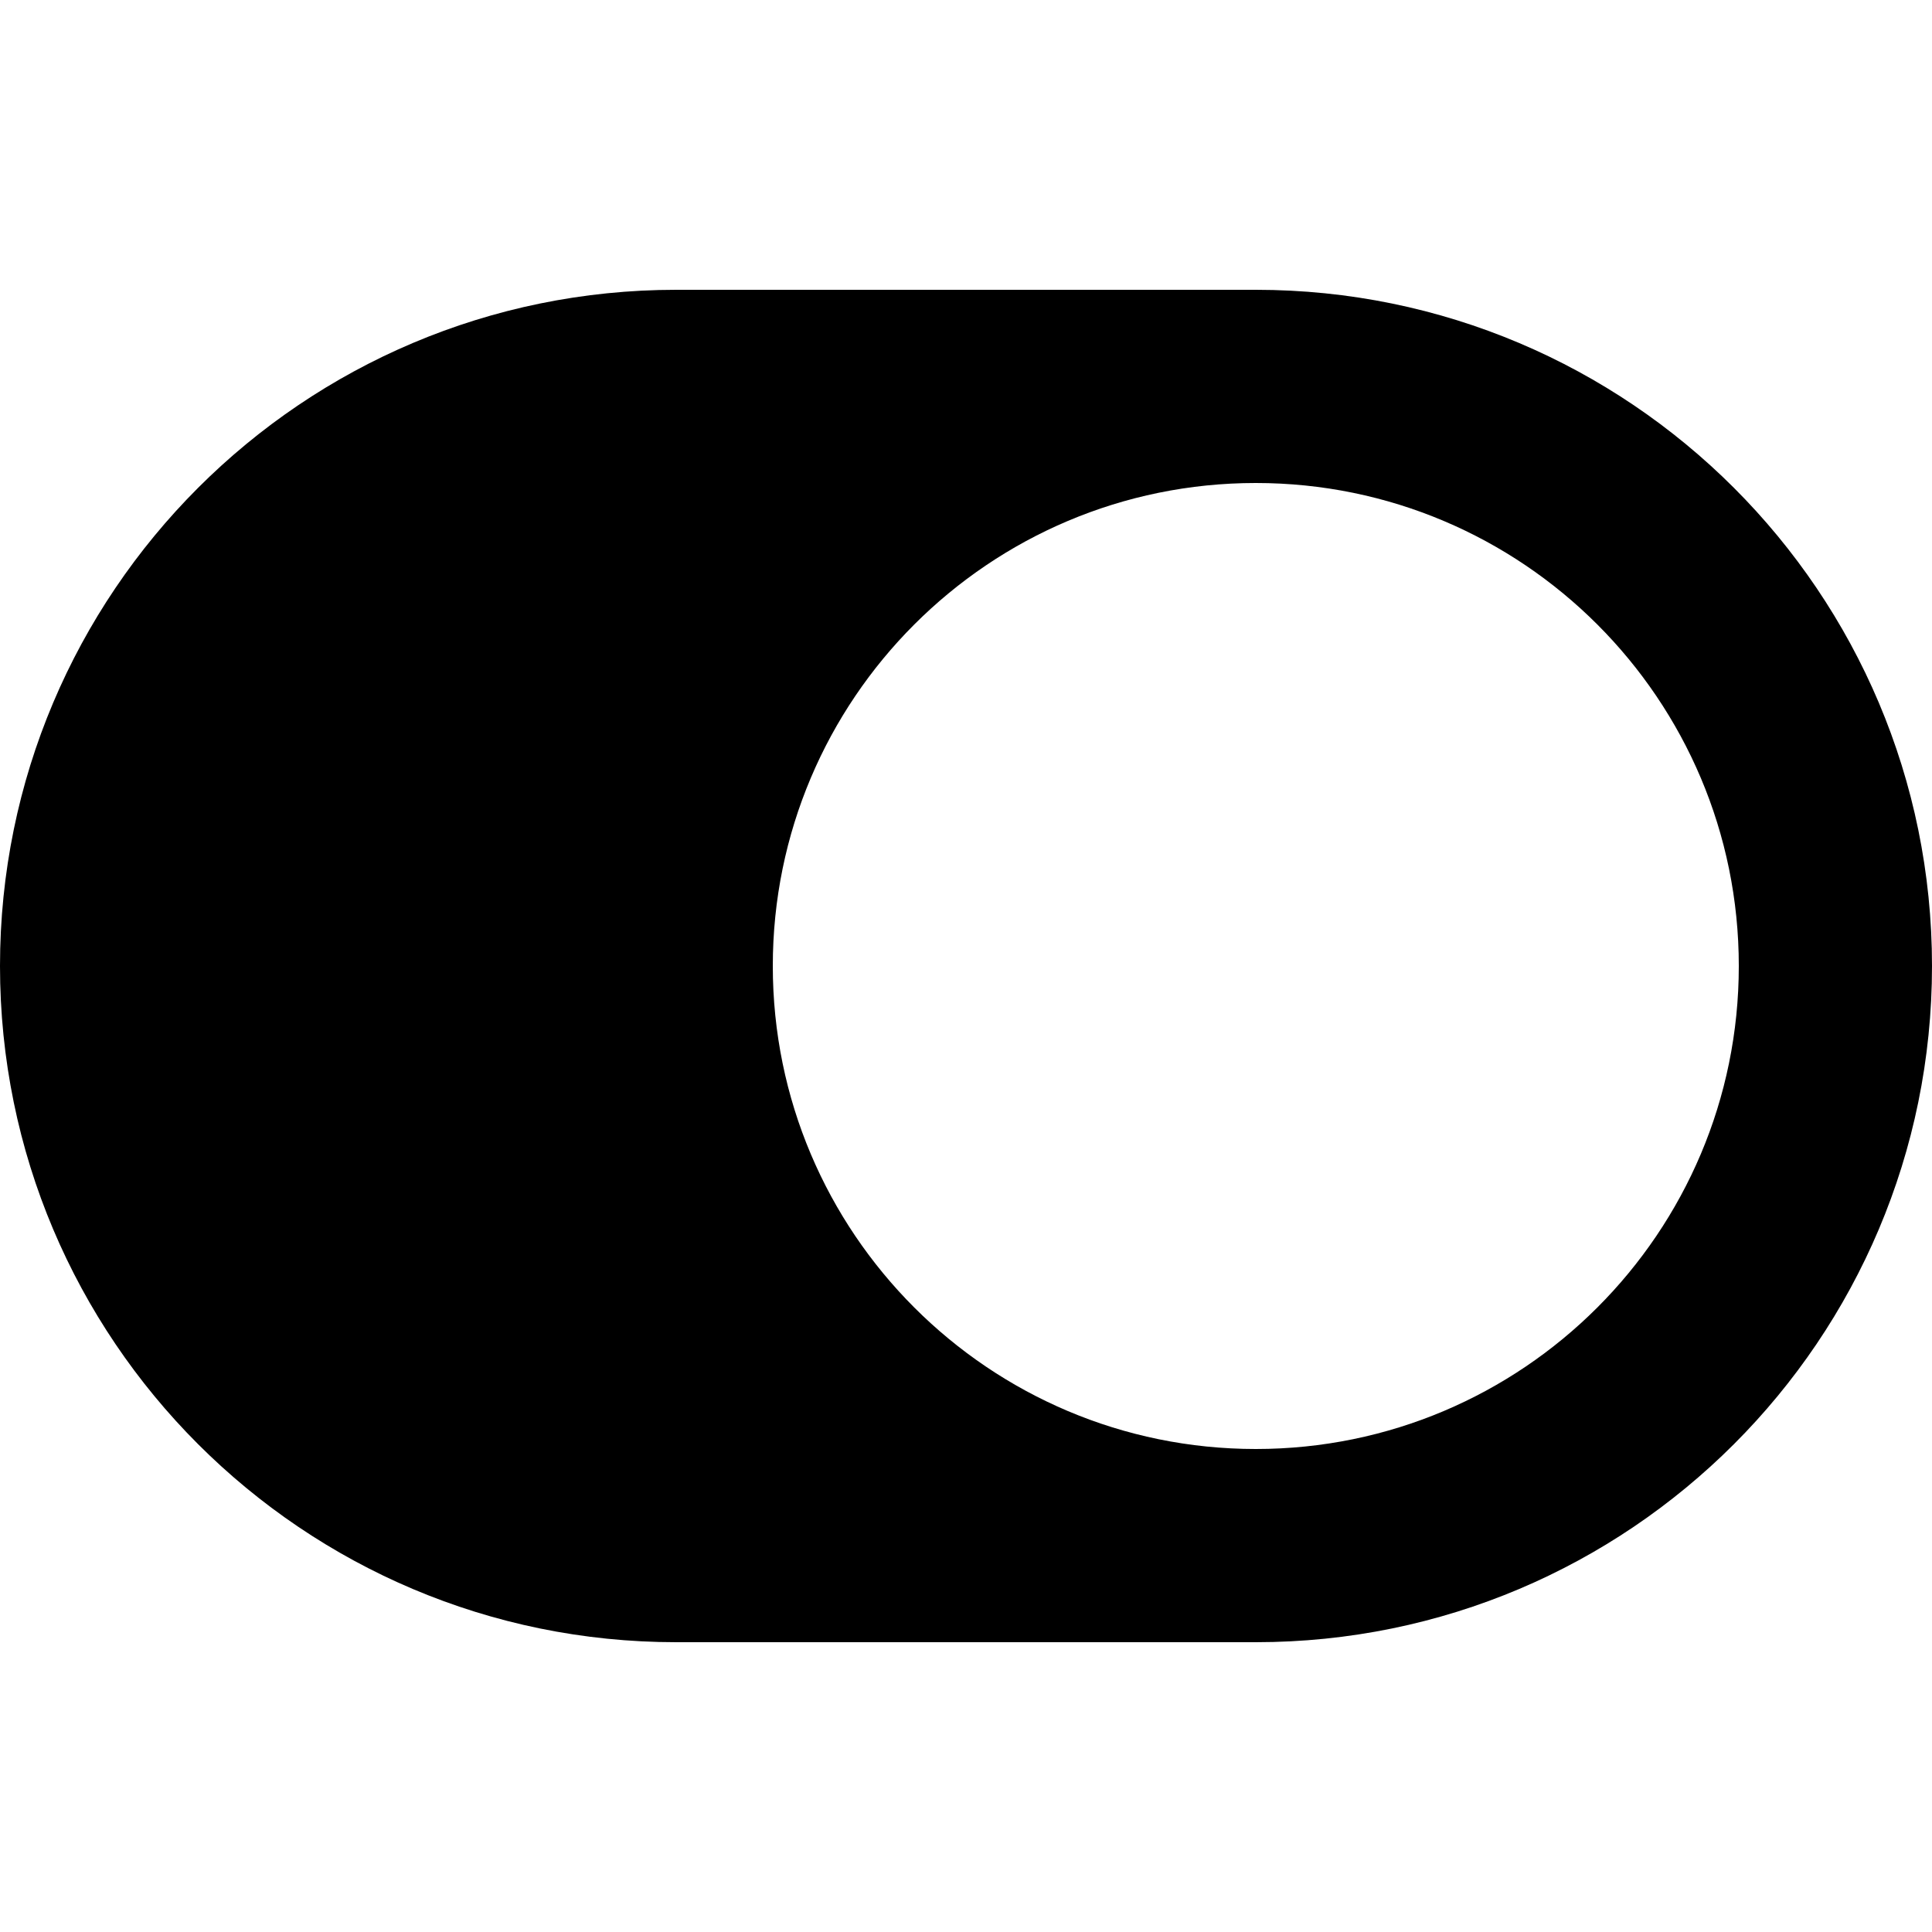
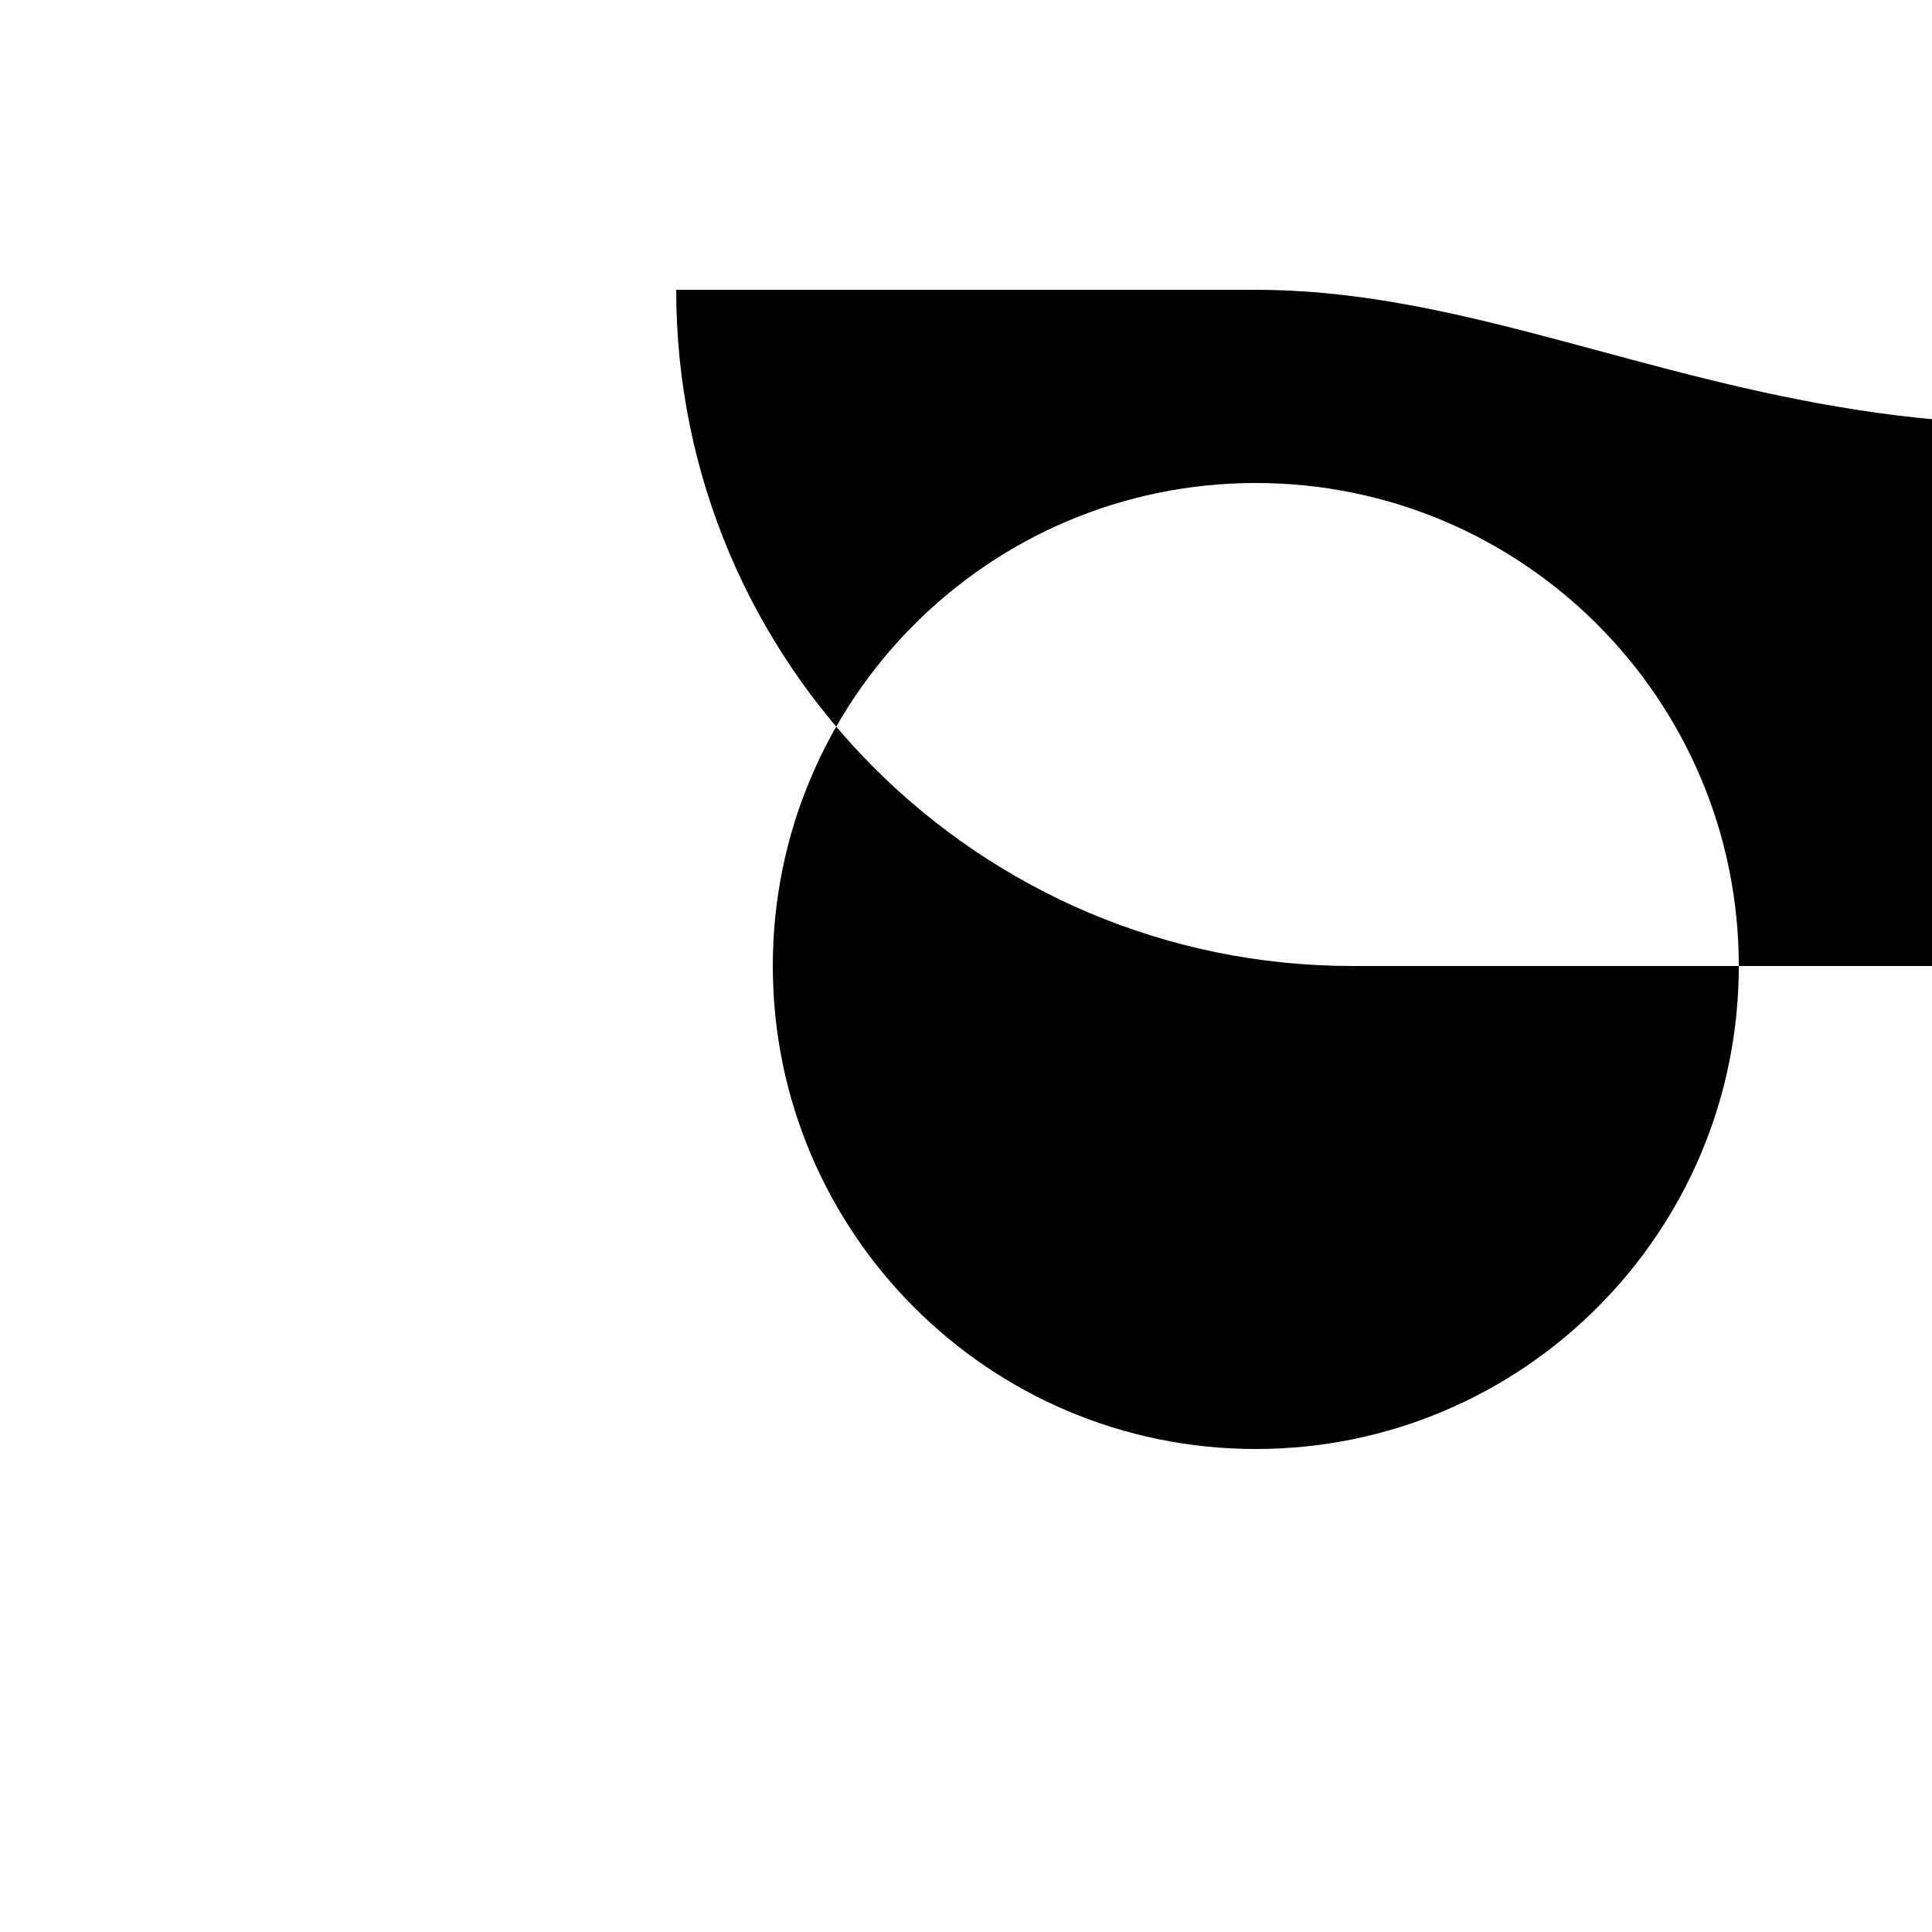
<svg xmlns="http://www.w3.org/2000/svg" version="1.1" id="Switch" x="0px" y="0px" viewBox="0 0 20 20" enable-background="new 0 0 20 20" xml:space="preserve">
-   <path d="M13,3H7c-3.866,0-7,3.134-7,7c0,3.866,3.134,7,7,7h6c3.866,0,7-3.134,7-7C20,6.134,16.866,3,13,3z M13,15  c-2.761,0-5-2.239-5-5s2.239-5,5-5s5,2.239,5,5S15.761,15,13,15z" />
+   <path d="M13,3H7c0,3.866,3.134,7,7,7h6c3.866,0,7-3.134,7-7C20,6.134,16.866,3,13,3z M13,15  c-2.761,0-5-2.239-5-5s2.239-5,5-5s5,2.239,5,5S15.761,15,13,15z" />
</svg>